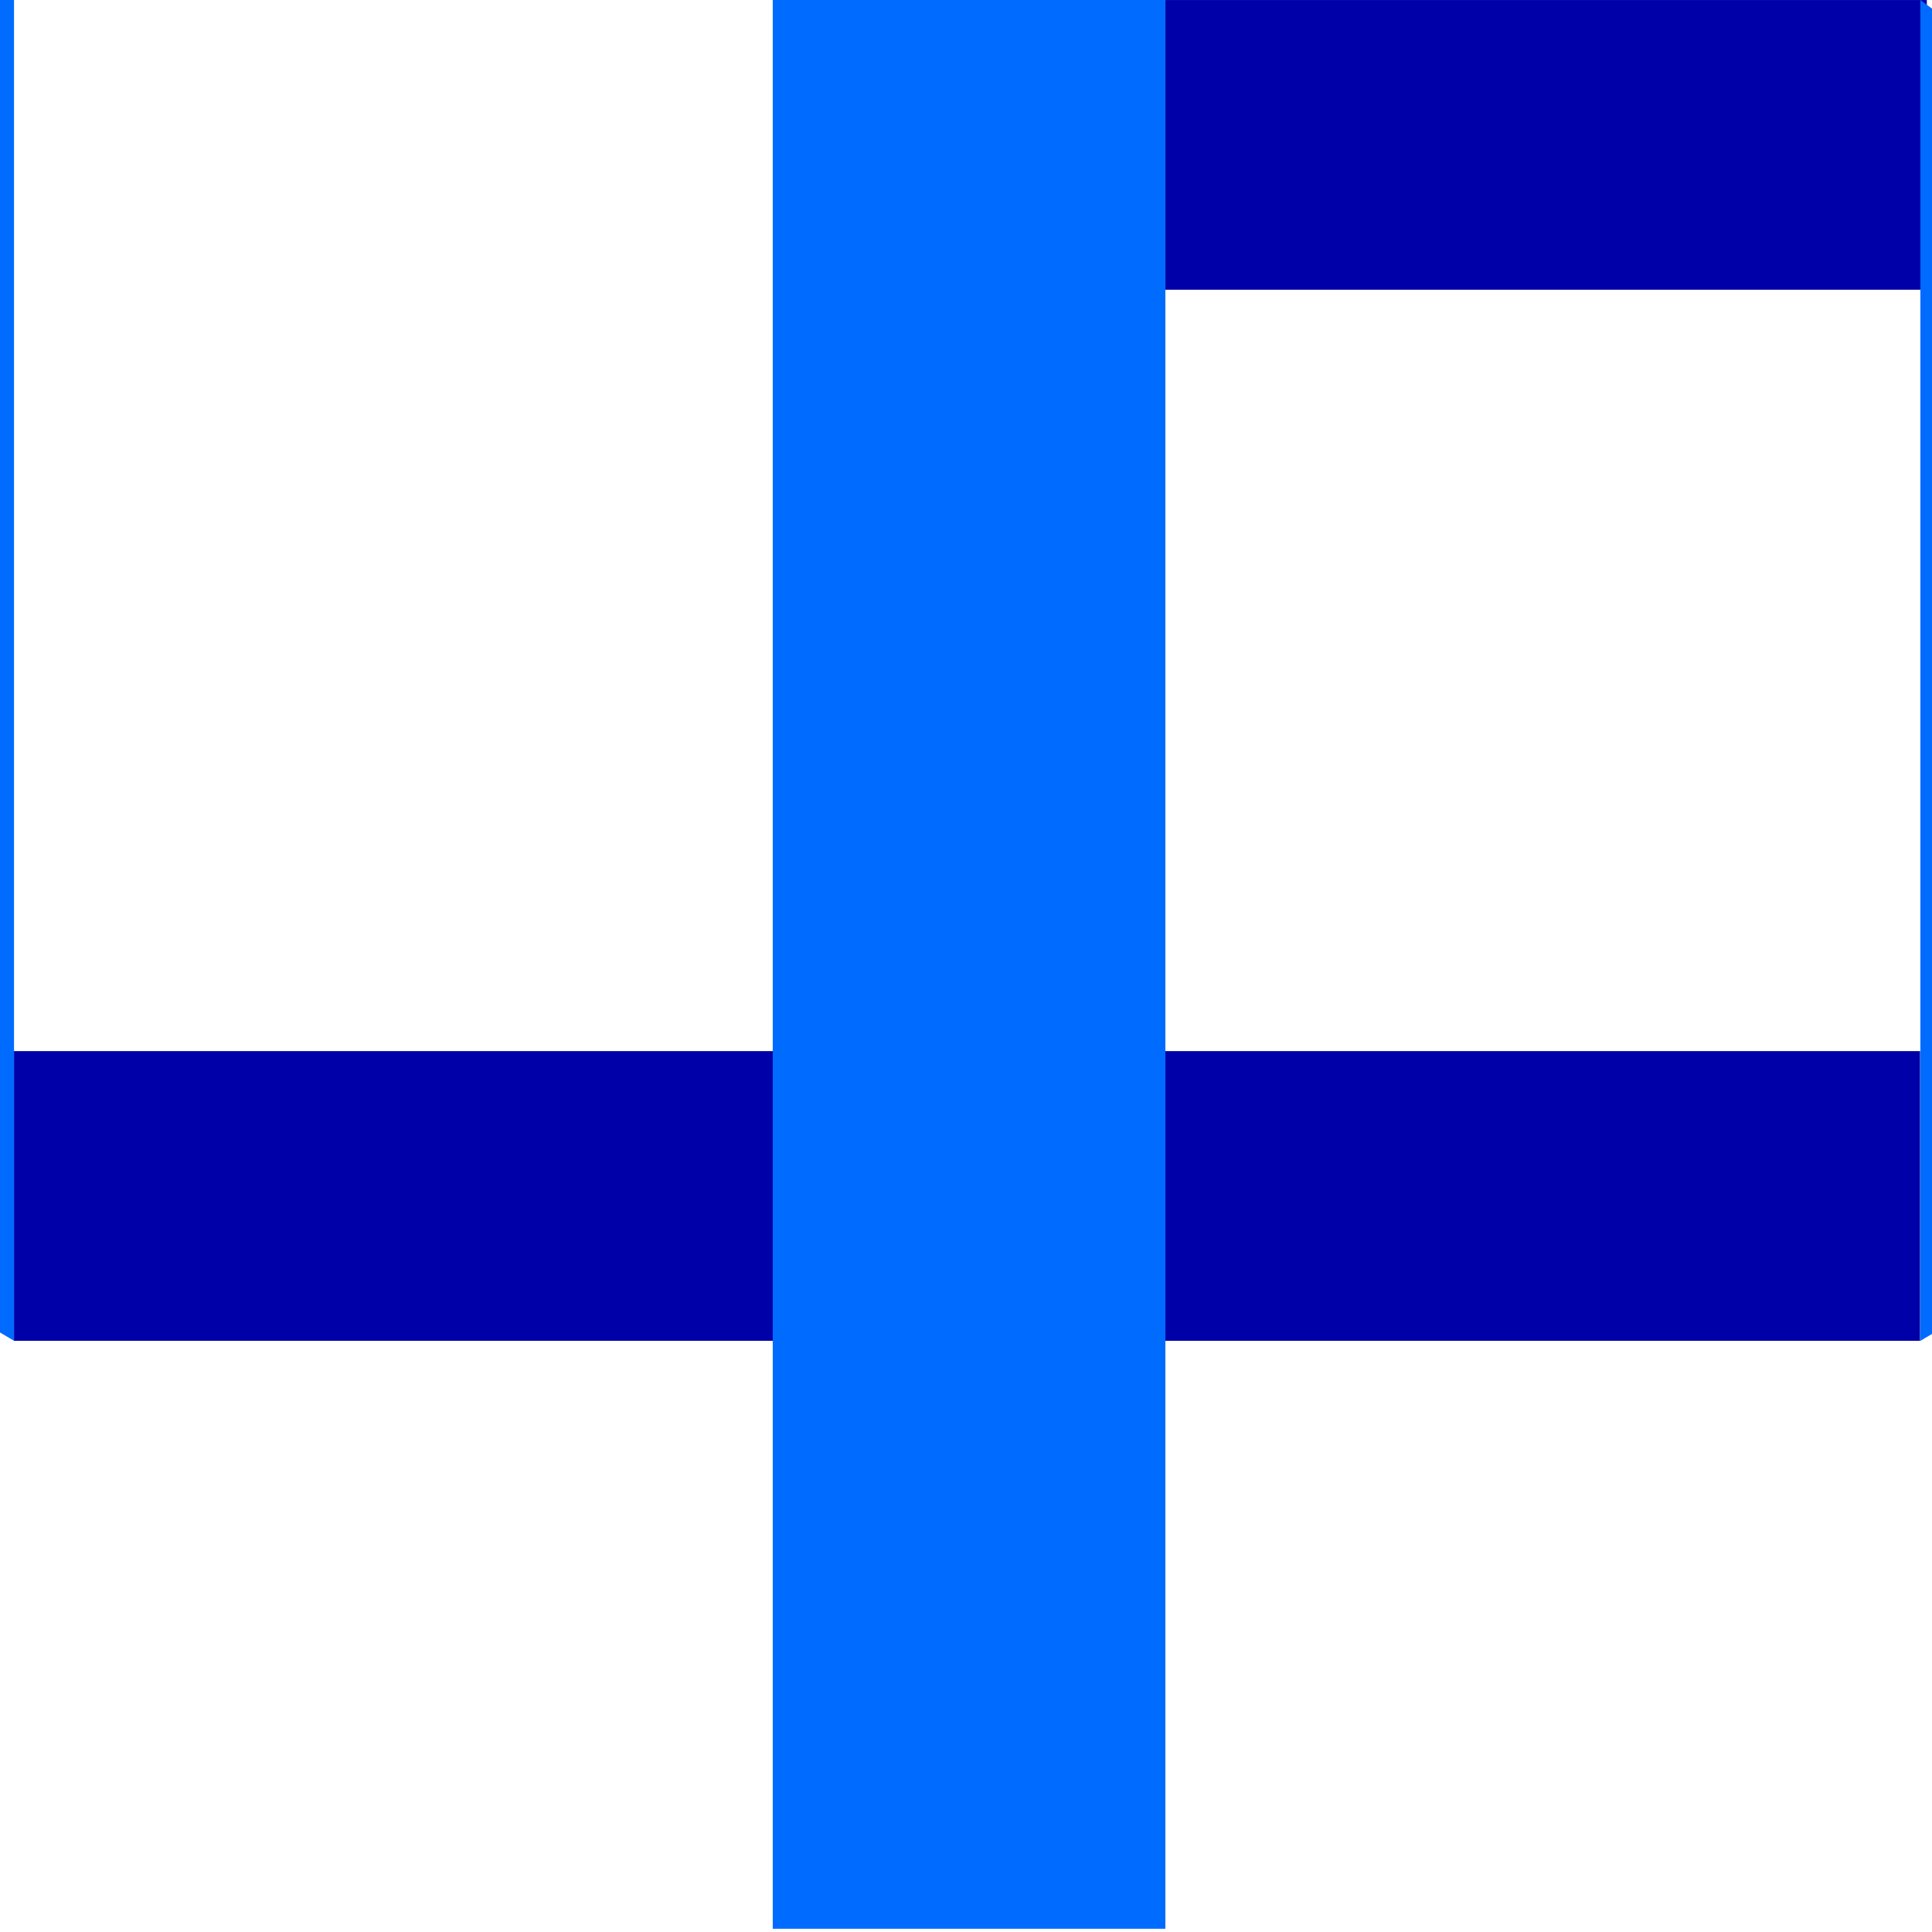
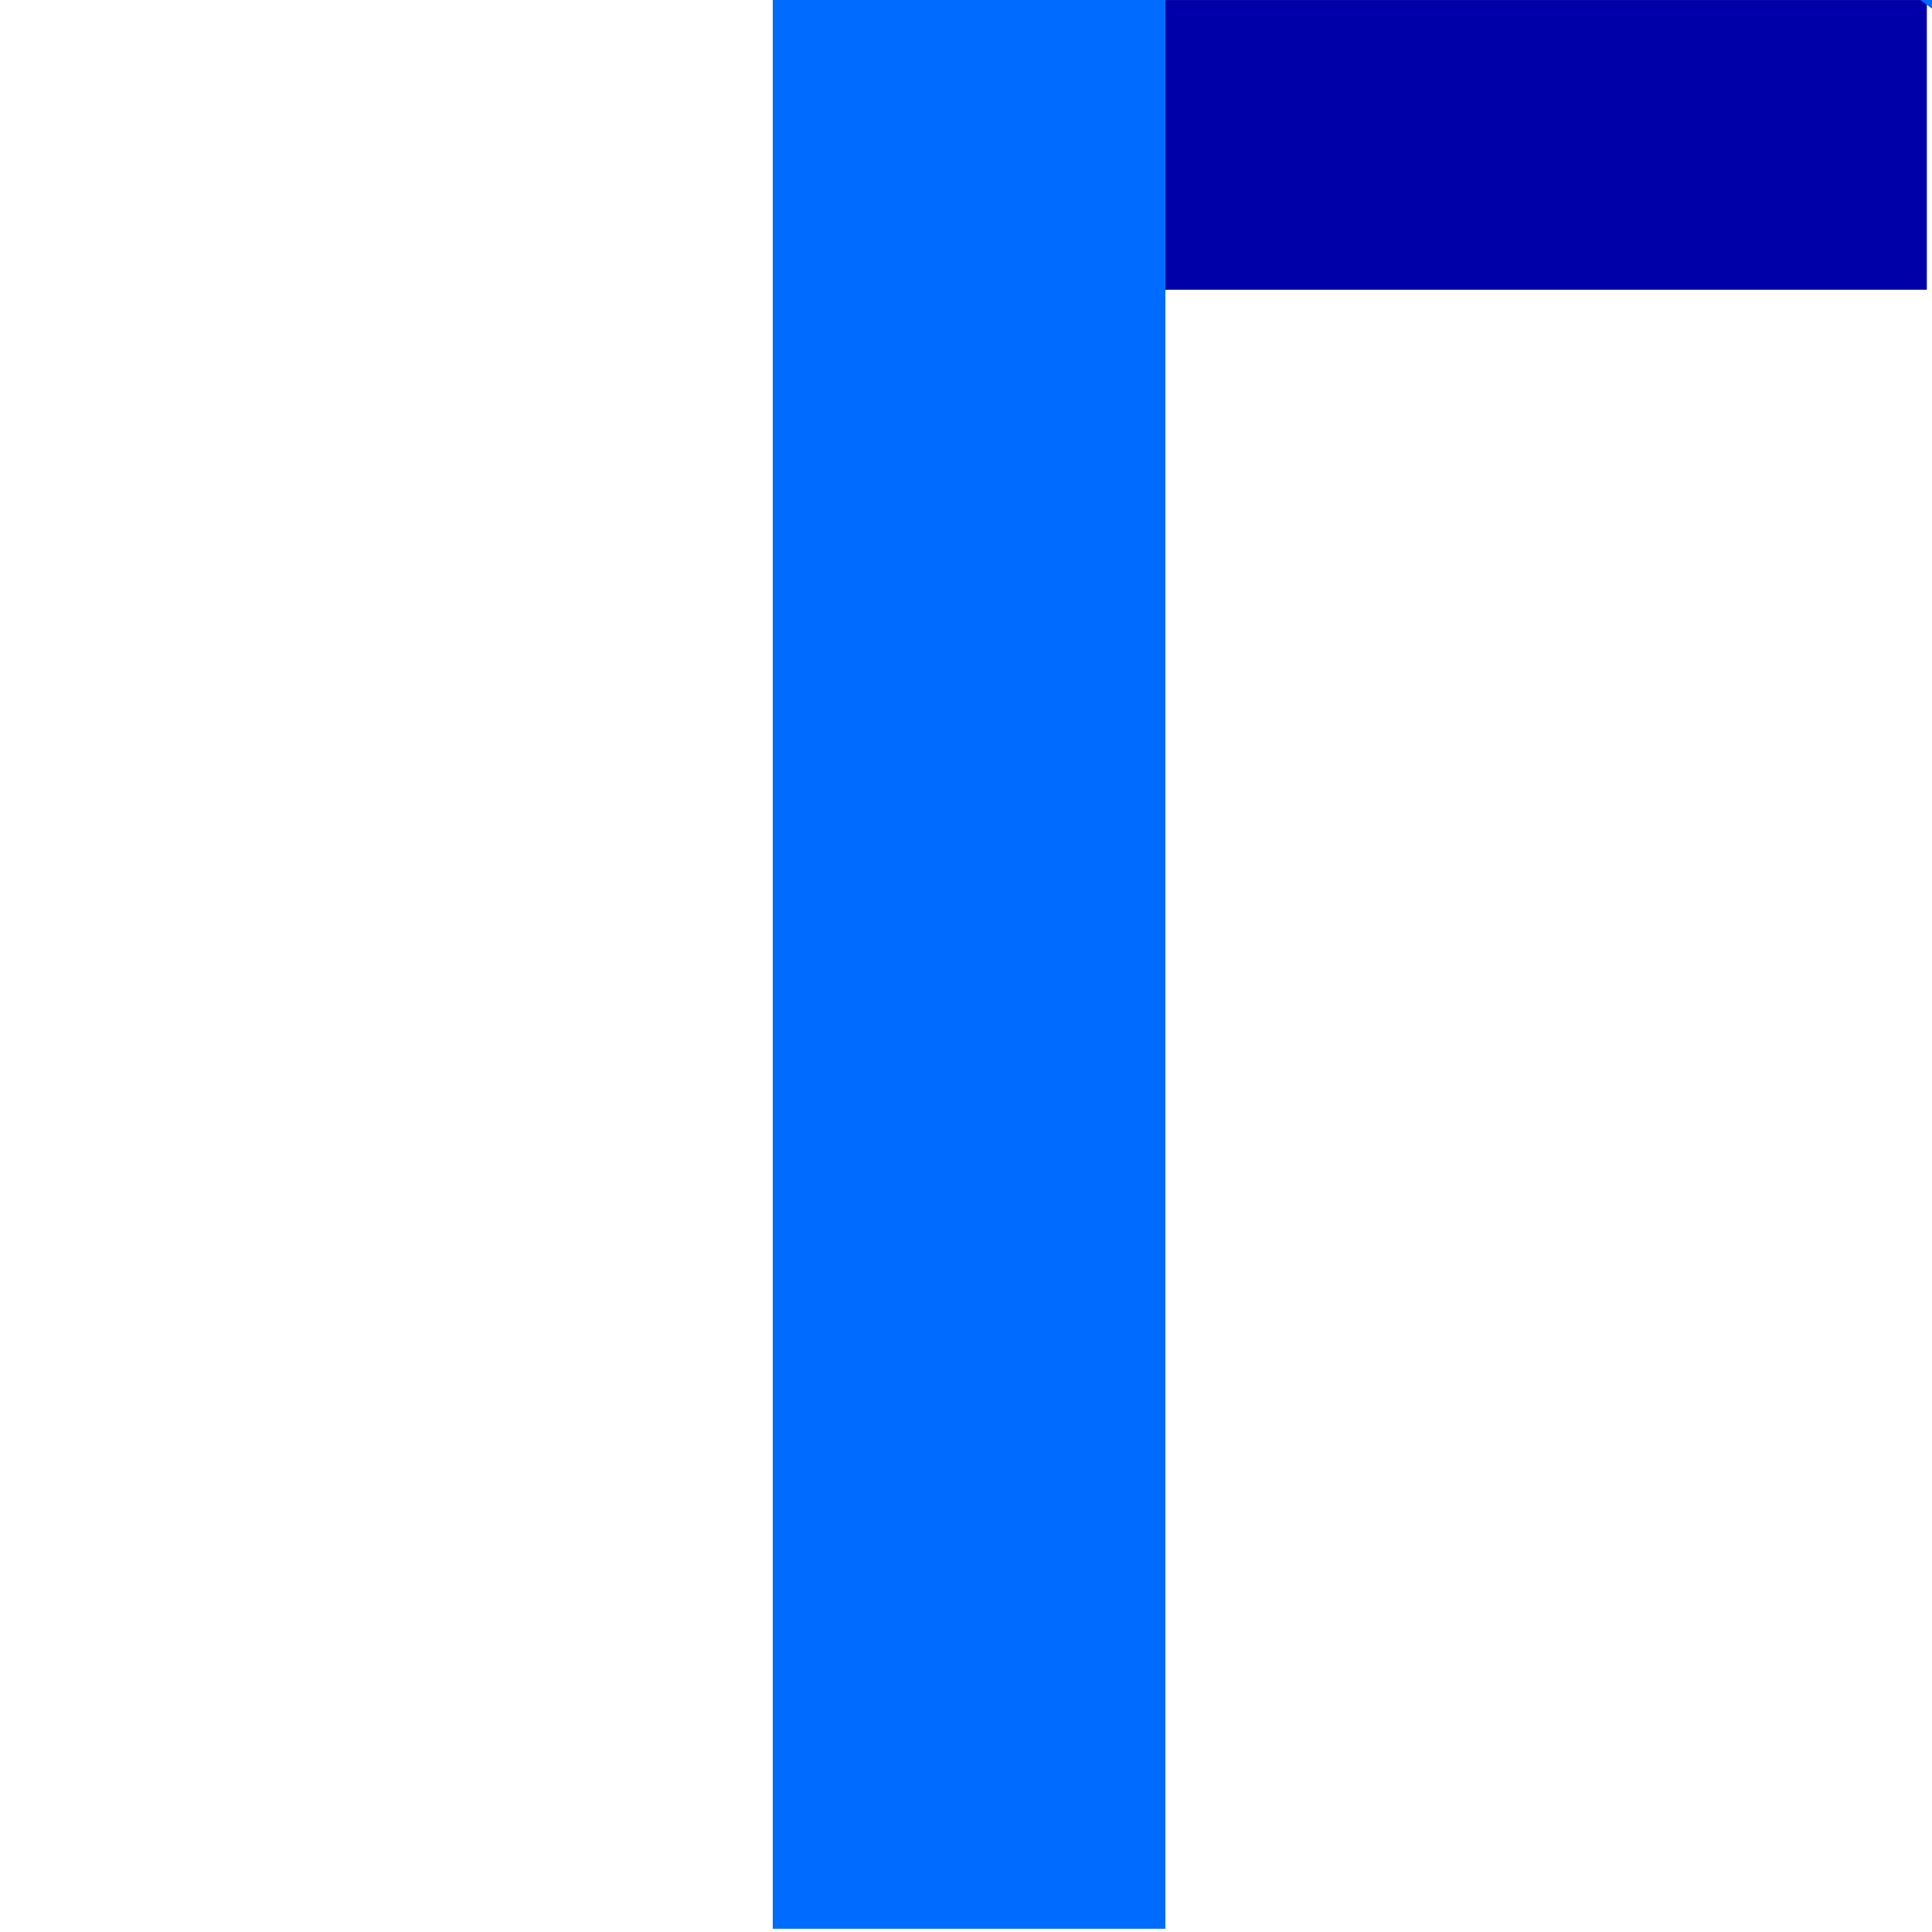
<svg xmlns="http://www.w3.org/2000/svg" width="120" height="120" version="1.1" viewBox="23.548 0.0 120.121 120.121">
  <g transform="translate(-20.296 -12.949)">
    <g transform="translate(4.912 -82.918)" stroke-linecap="round" stroke-linejoin="round">
-       <path d="m15.394 95.867h24.41v83.364l-24.419-14.496z" fill="#006bff" stroke-width=".238" style="paint-order:markers fill stroke" />
-       <rect transform="rotate(-90)" x="-179.23" y="39.803" width="18.011" height="118.51" fill="#0000a8" stroke-width=".243" style="paint-order:markers fill stroke" />
      <rect transform="rotate(-90)" x="-113.88" y="111.39" width="18.011" height="47.342" fill="#0000a8" stroke-width=".154" style="paint-order:markers fill stroke" />
      <rect x="86.978" y="95.867" width="24.41" height="119.92" fill="#006bff" stroke-width=".285" style="paint-order:markers fill stroke" />
-       <path d="m182.74 113.88-24.41-18.011v83.364l24.419-14.496z" fill="#006bff" stroke-width=".238" style="paint-order:markers fill stroke" />
+       <path d="m182.74 113.88-24.41-18.011l24.419-14.496z" fill="#006bff" stroke-width=".238" style="paint-order:markers fill stroke" />
    </g>
  </g>
</svg>